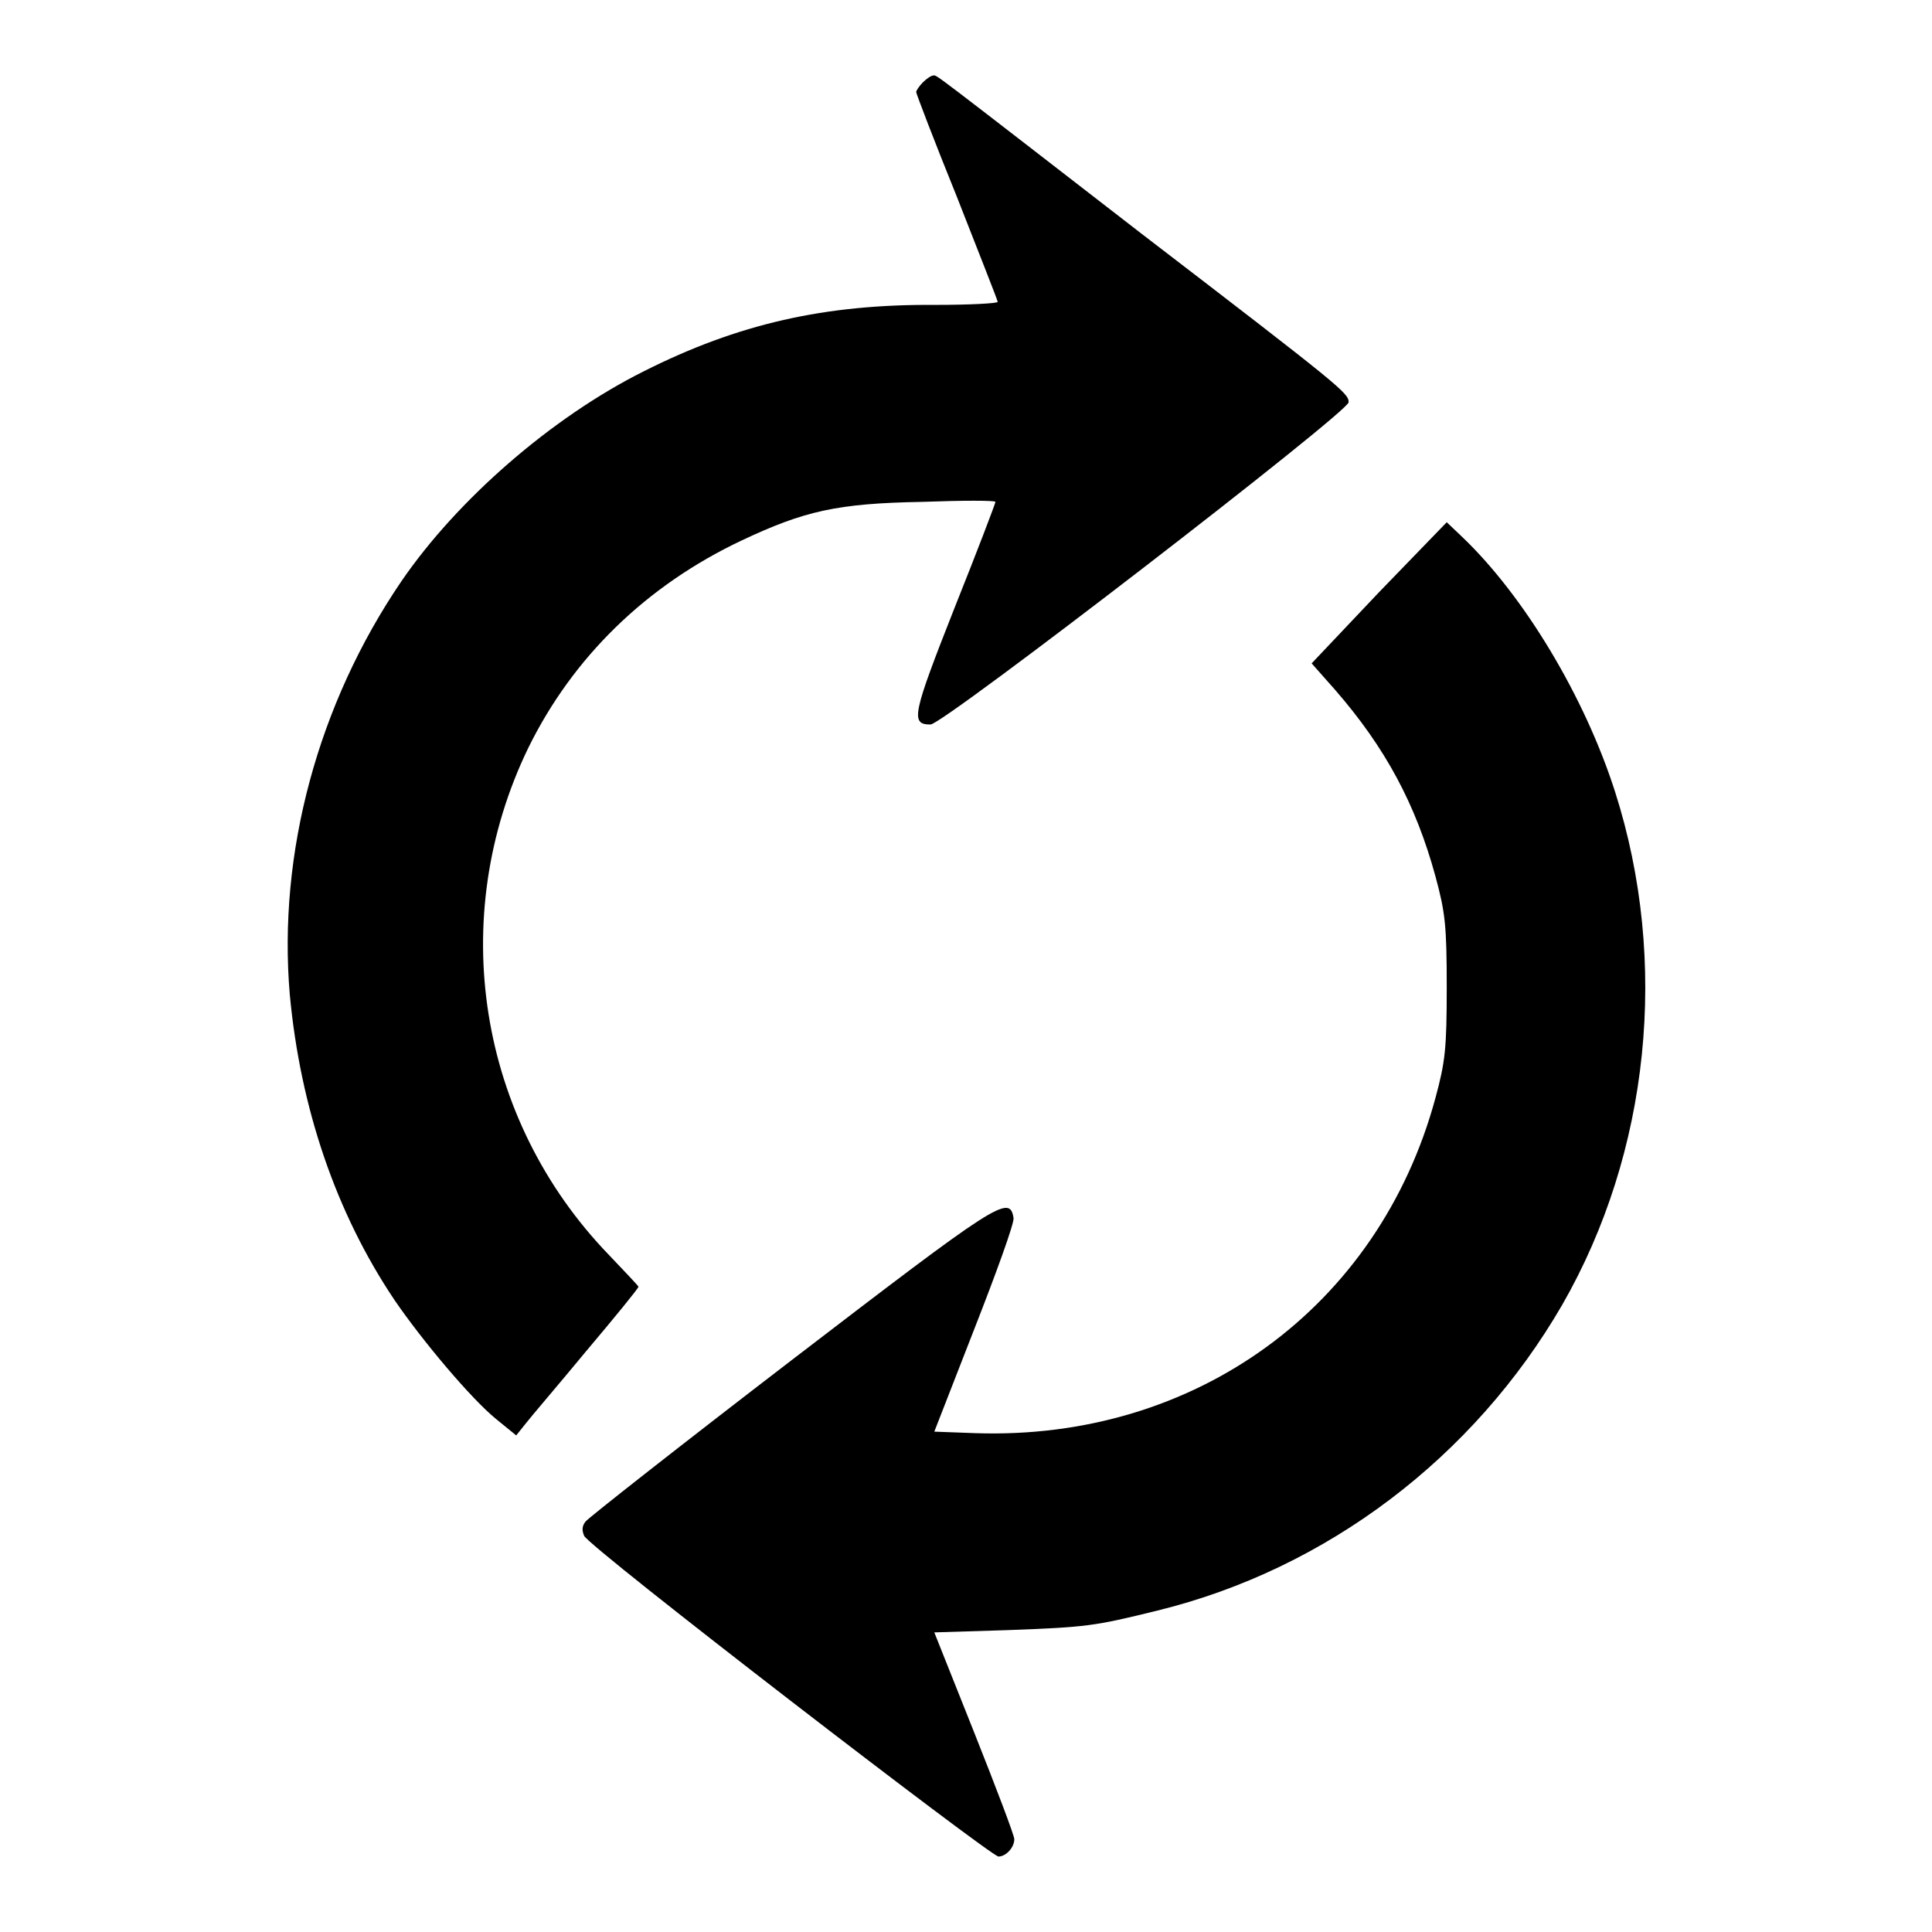
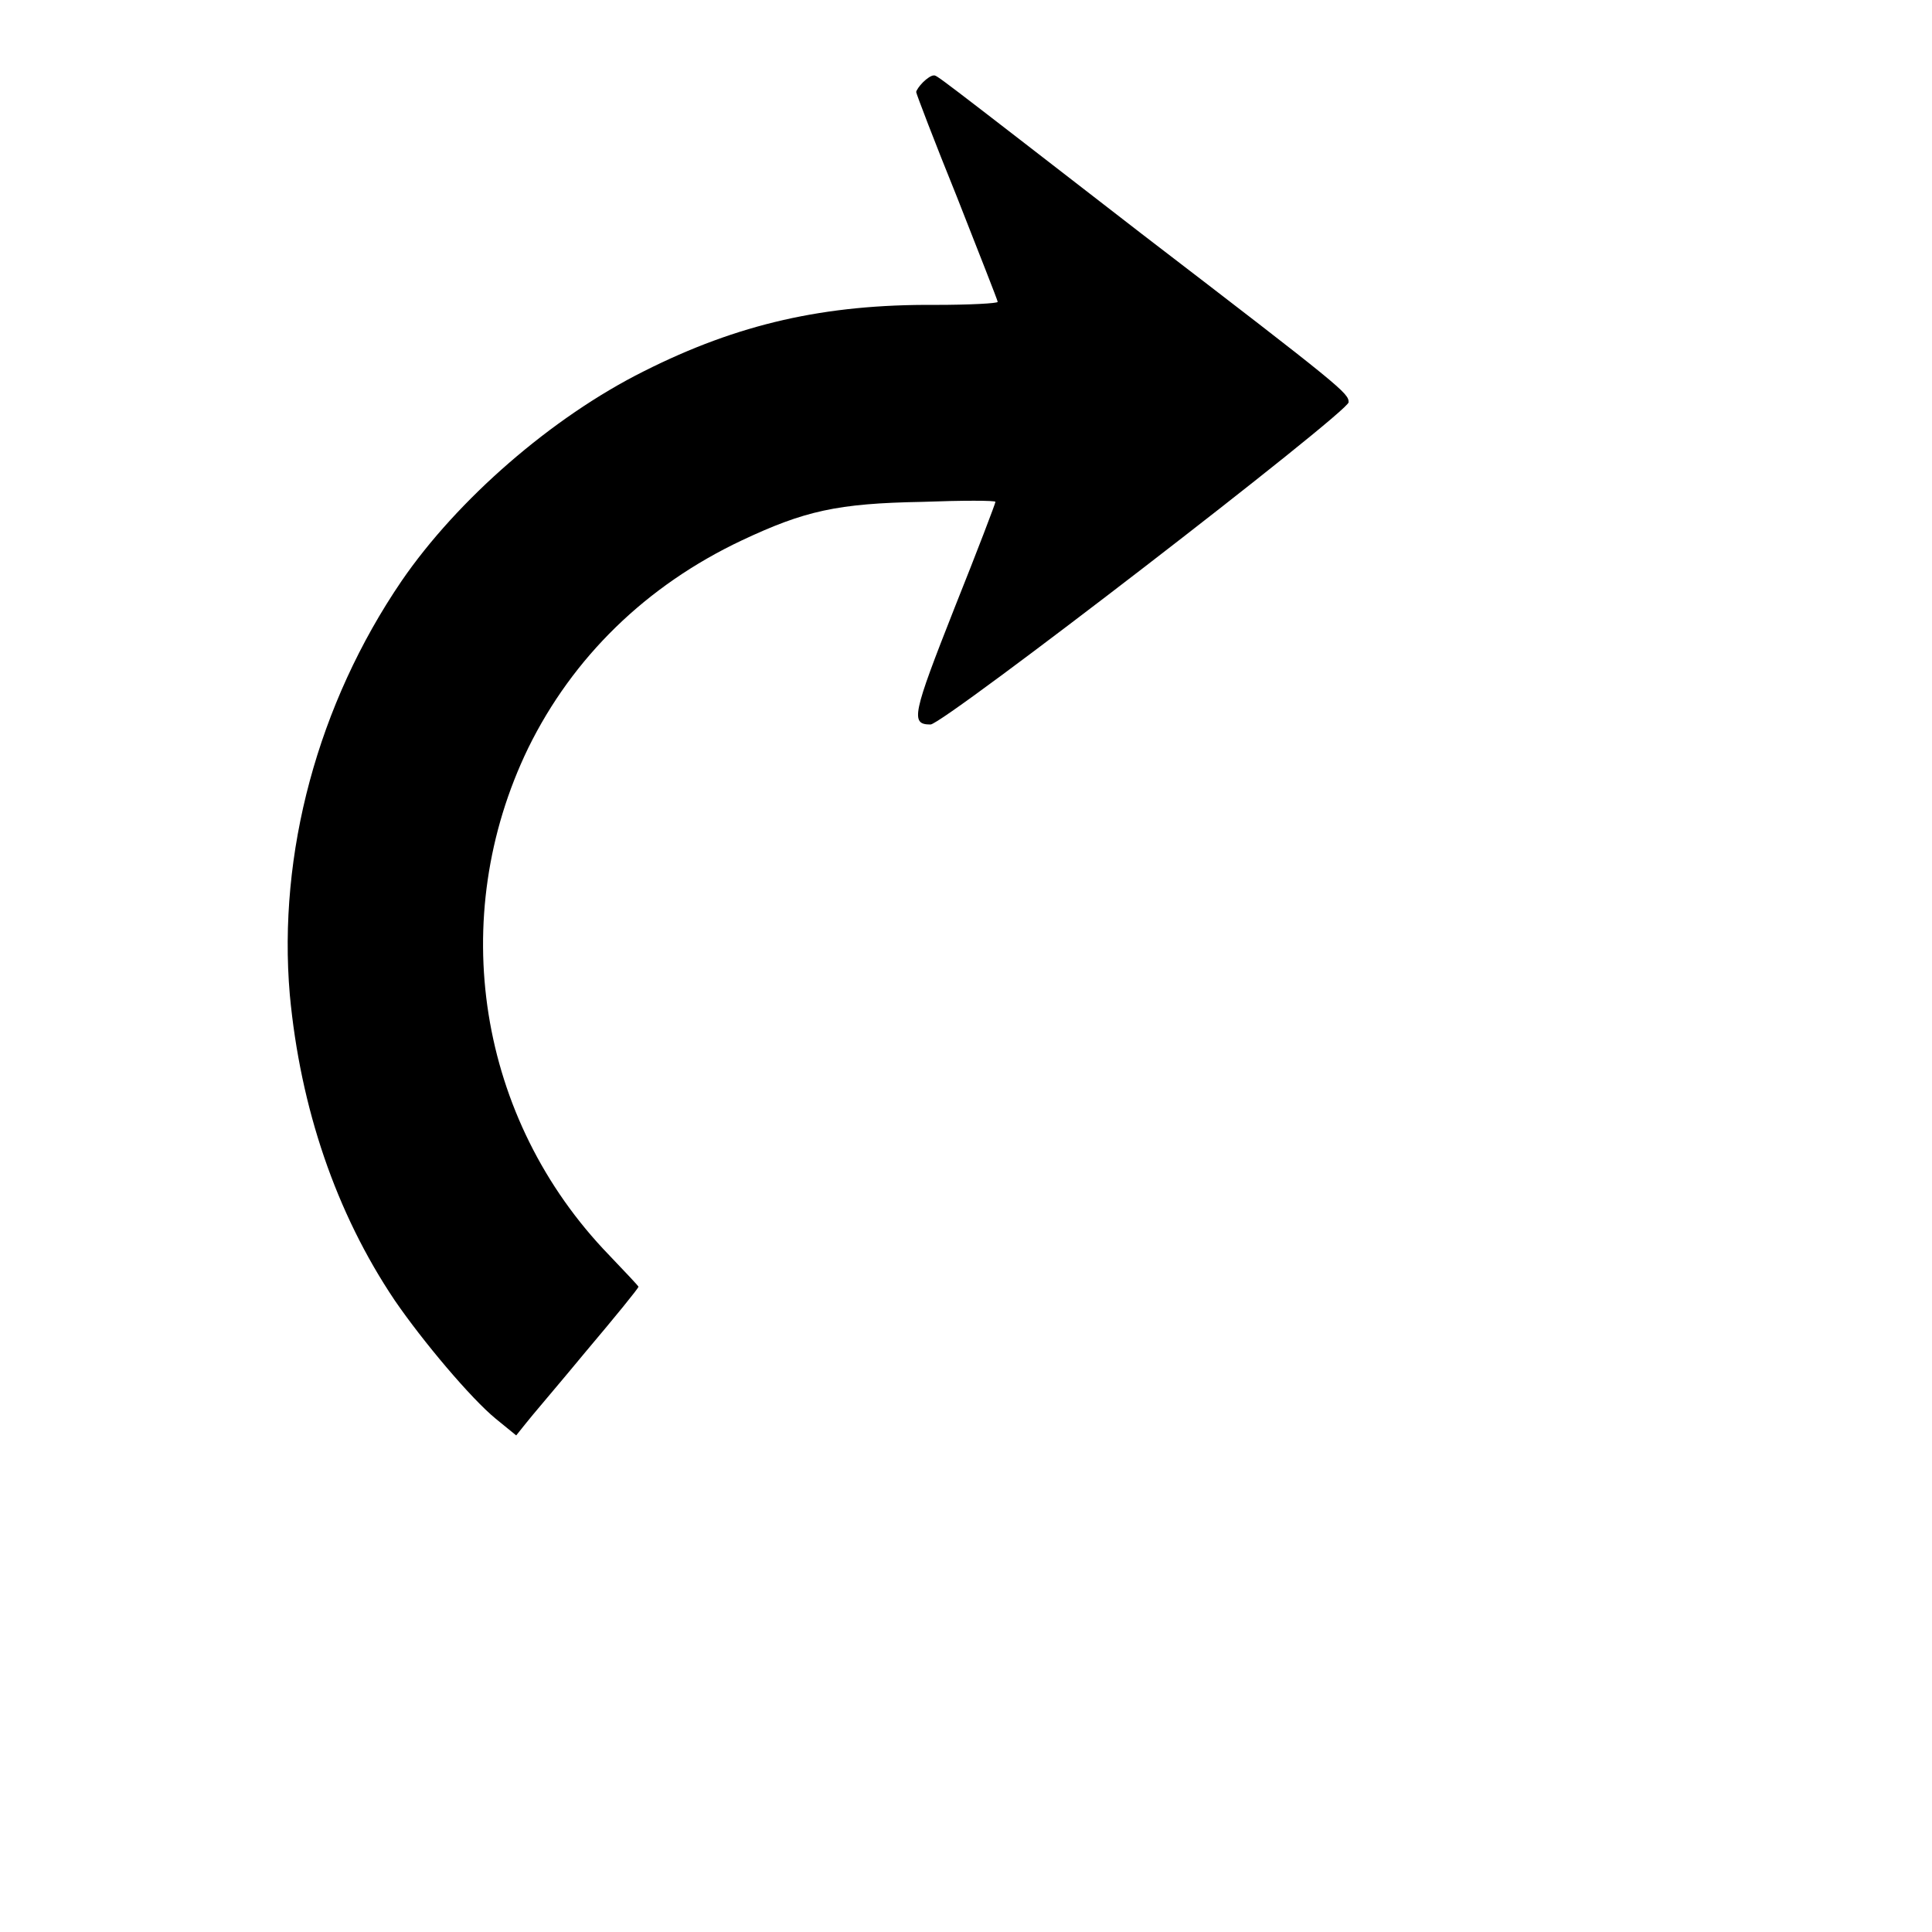
<svg xmlns="http://www.w3.org/2000/svg" version="1.1" x="0px" y="0px" viewBox="0 0 256 256" enable-background="new 0 0 256 256" xml:space="preserve">
  <g>
    <g>
      <g>
        <path fill="#000000" d="M122.3,10.9c-0.5,0.5-0.9,1.1-0.9,1.3c0,0.2,2.4,6.5,5.4,13.9c2.9,7.4,5.4,13.7,5.4,13.9s-3.7,0.4-8.3,0.4c-14.6-0.1-26.1,2.5-38.6,8.8c-12.2,6.1-24.7,17-32.1,27.8c-11.1,16.3-16.4,36.1-14.8,54.8c1.4,15,6.1,28.9,13.9,40.5c3.7,5.4,10.1,13,13.4,15.7l2.7,2.2l1.2-1.5c0.6-0.8,4.3-5.1,8.1-9.7c3.8-4.5,6.9-8.3,6.9-8.5c0-0.1-1.8-2-3.9-4.2c-17.4-18-21.6-44.7-10.7-67.2c5.9-12,15.6-21.5,28.3-27.5c8.3-3.9,12.6-4.9,23.9-5.1c5.3-0.2,9.7-0.2,9.7,0c0,0.2-2.4,6.5-5.4,14c-5.6,14.2-5.9,15.5-3.2,15.5c1.7,0,55.4-41.4,55.4-42.7c0-1.2-0.8-1.9-27.4-22.3C123,9.1,124.2,10,123.7,10C123.4,10,122.8,10.4,122.3,10.9z" />
-         <path fill="#000000" d="M182.7,78.5l-8.9,9.4l3.1,3.5c6.7,7.7,10.7,15.2,13.3,24.7c1.3,4.8,1.5,6.5,1.5,14.7s-0.2,9.9-1.5,14.7c-7.5,27.7-31.8,45.4-61,44.4l-5.4-0.2l5.3-13.6c2.9-7.4,5.3-14,5.2-14.7c-0.5-3.2-2.1-2.1-29.5,18.9c-14.6,11.2-26.8,20.8-27.2,21.3c-0.5,0.6-0.5,1.2-0.2,1.9C78,205,131.3,246,132.3,246c1,0,2.1-1.2,2.1-2.3c0-0.5-2.4-6.8-5.3-14.1l-5.3-13.3l9.7-0.3c10.5-0.4,11.4-0.5,19.9-2.6c22.4-5.5,41.9-20.3,53.6-40.5c11.6-20.2,14.2-45.5,7-68c-4-12.5-12-25.9-20.3-33.8l-2-1.9L182.7,78.5z" />
      </g>
    </g>
  </g>
</svg>